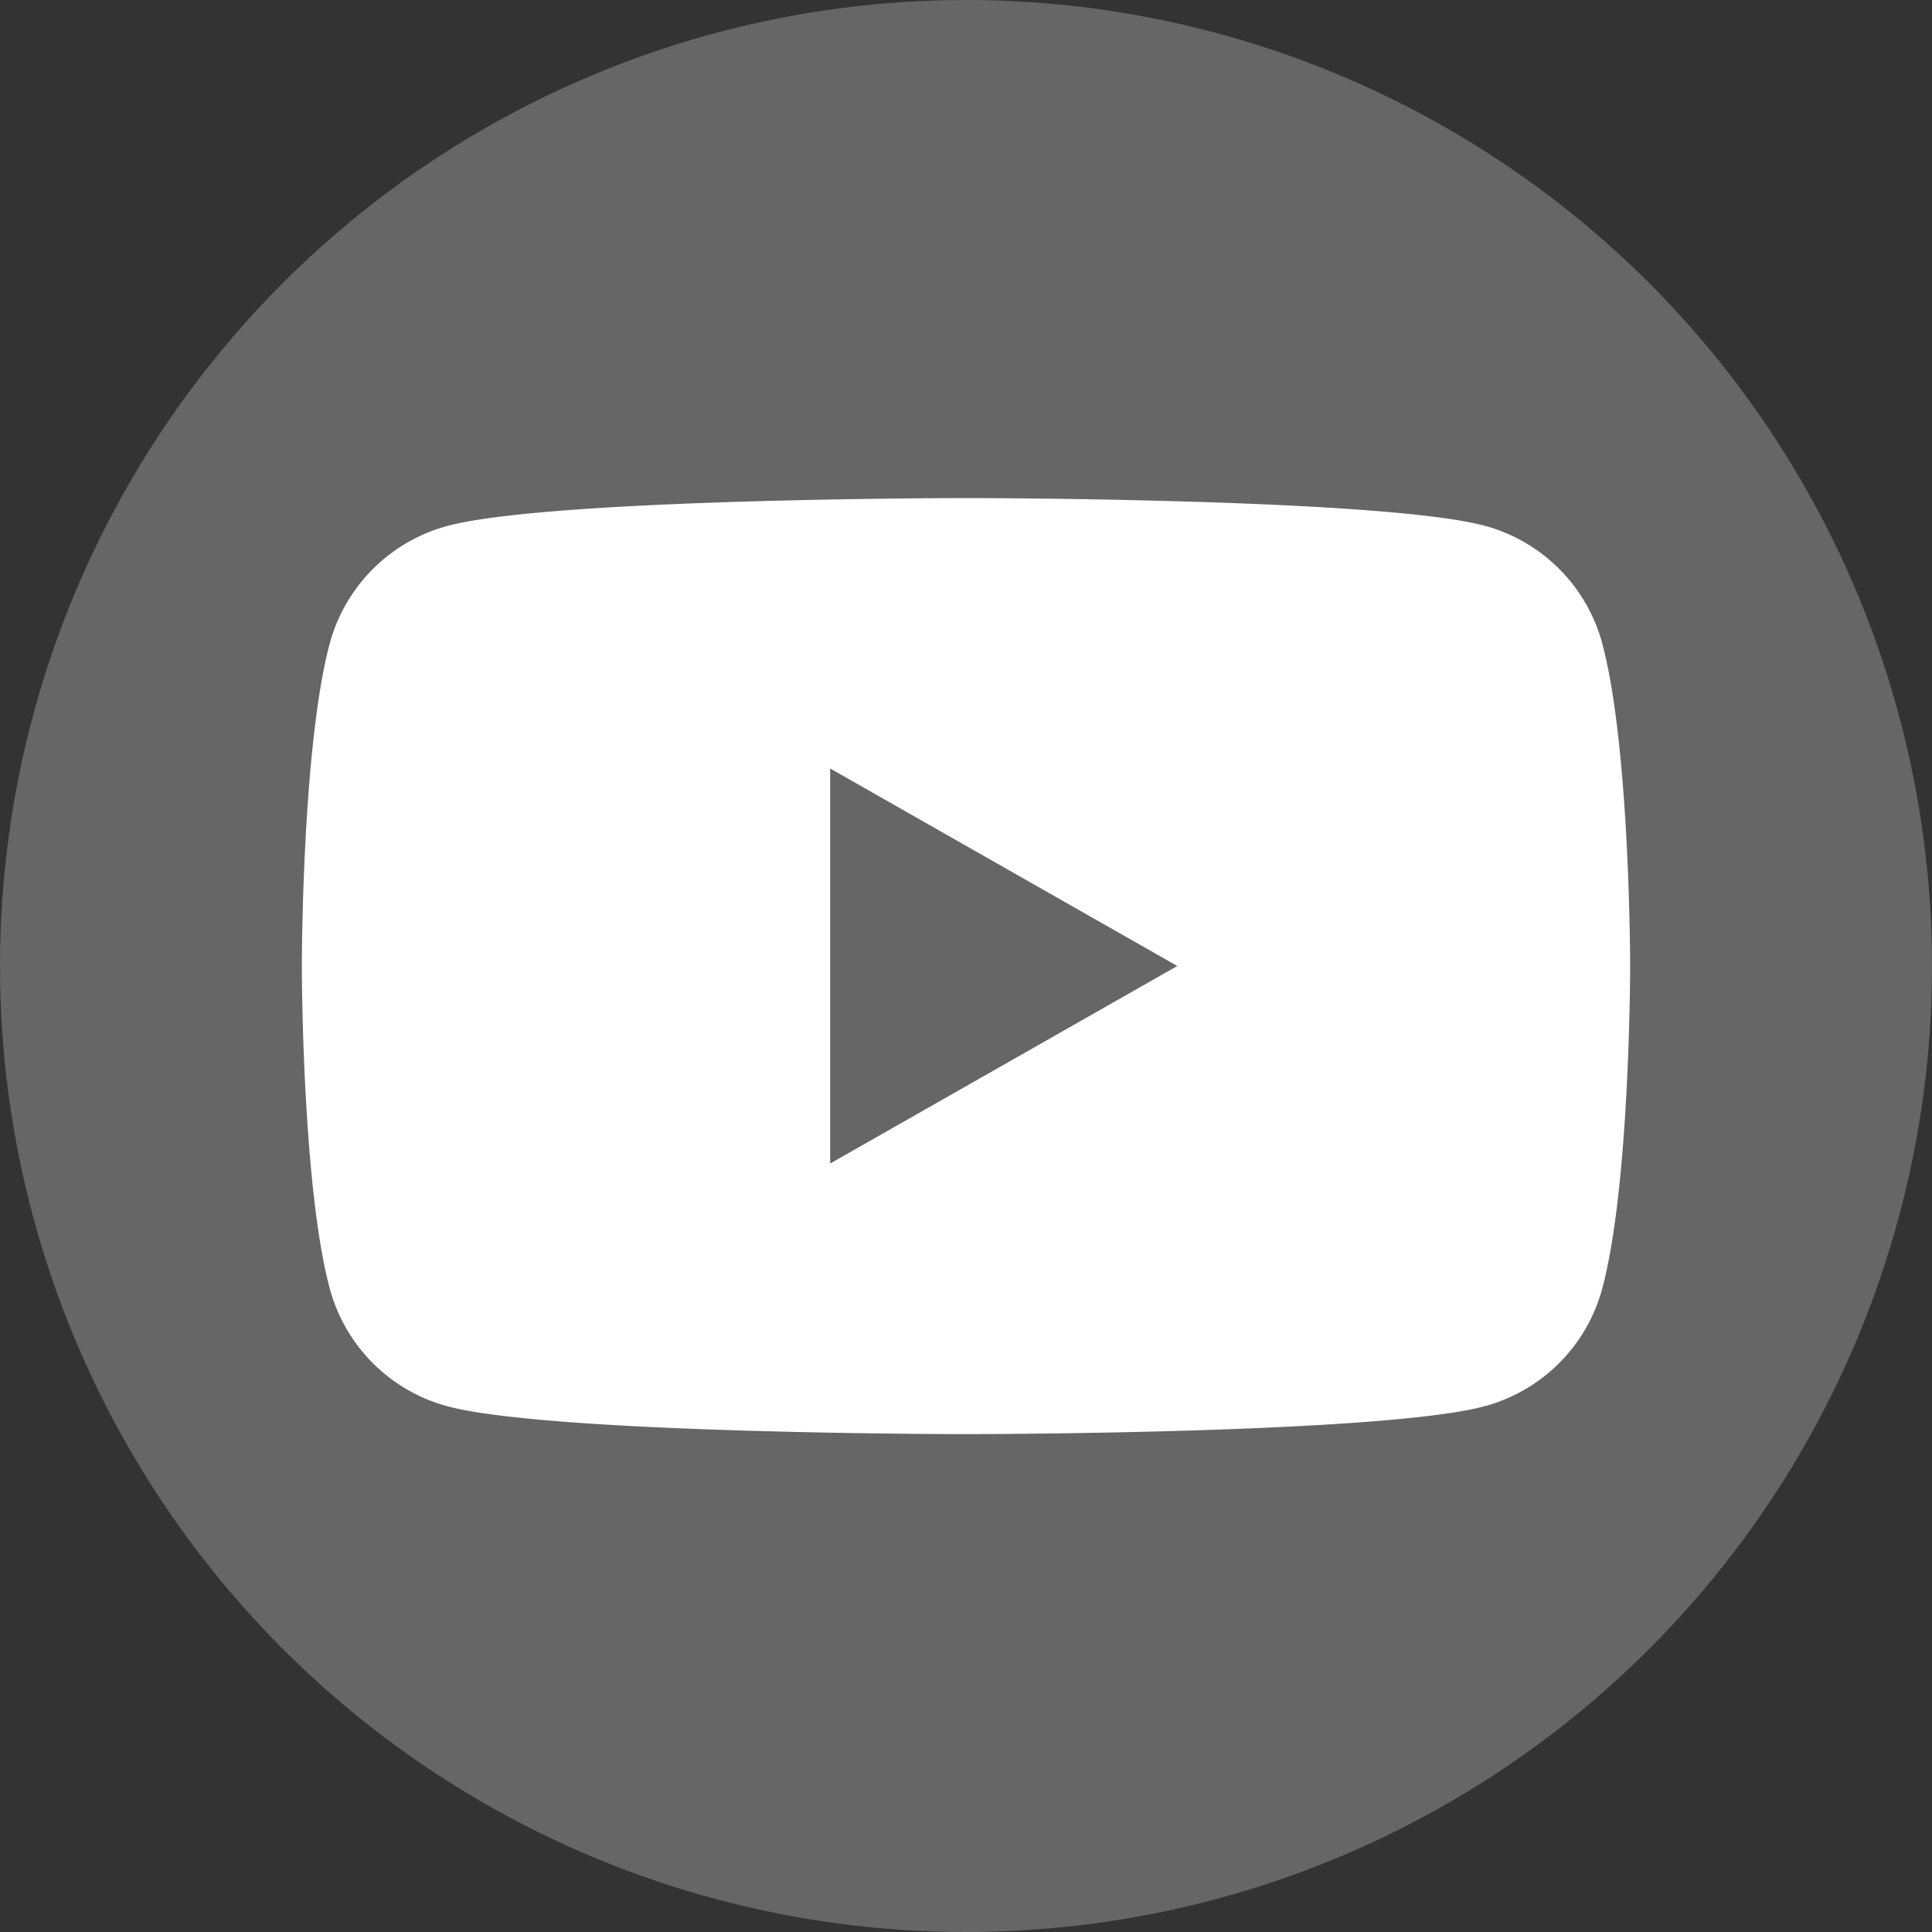
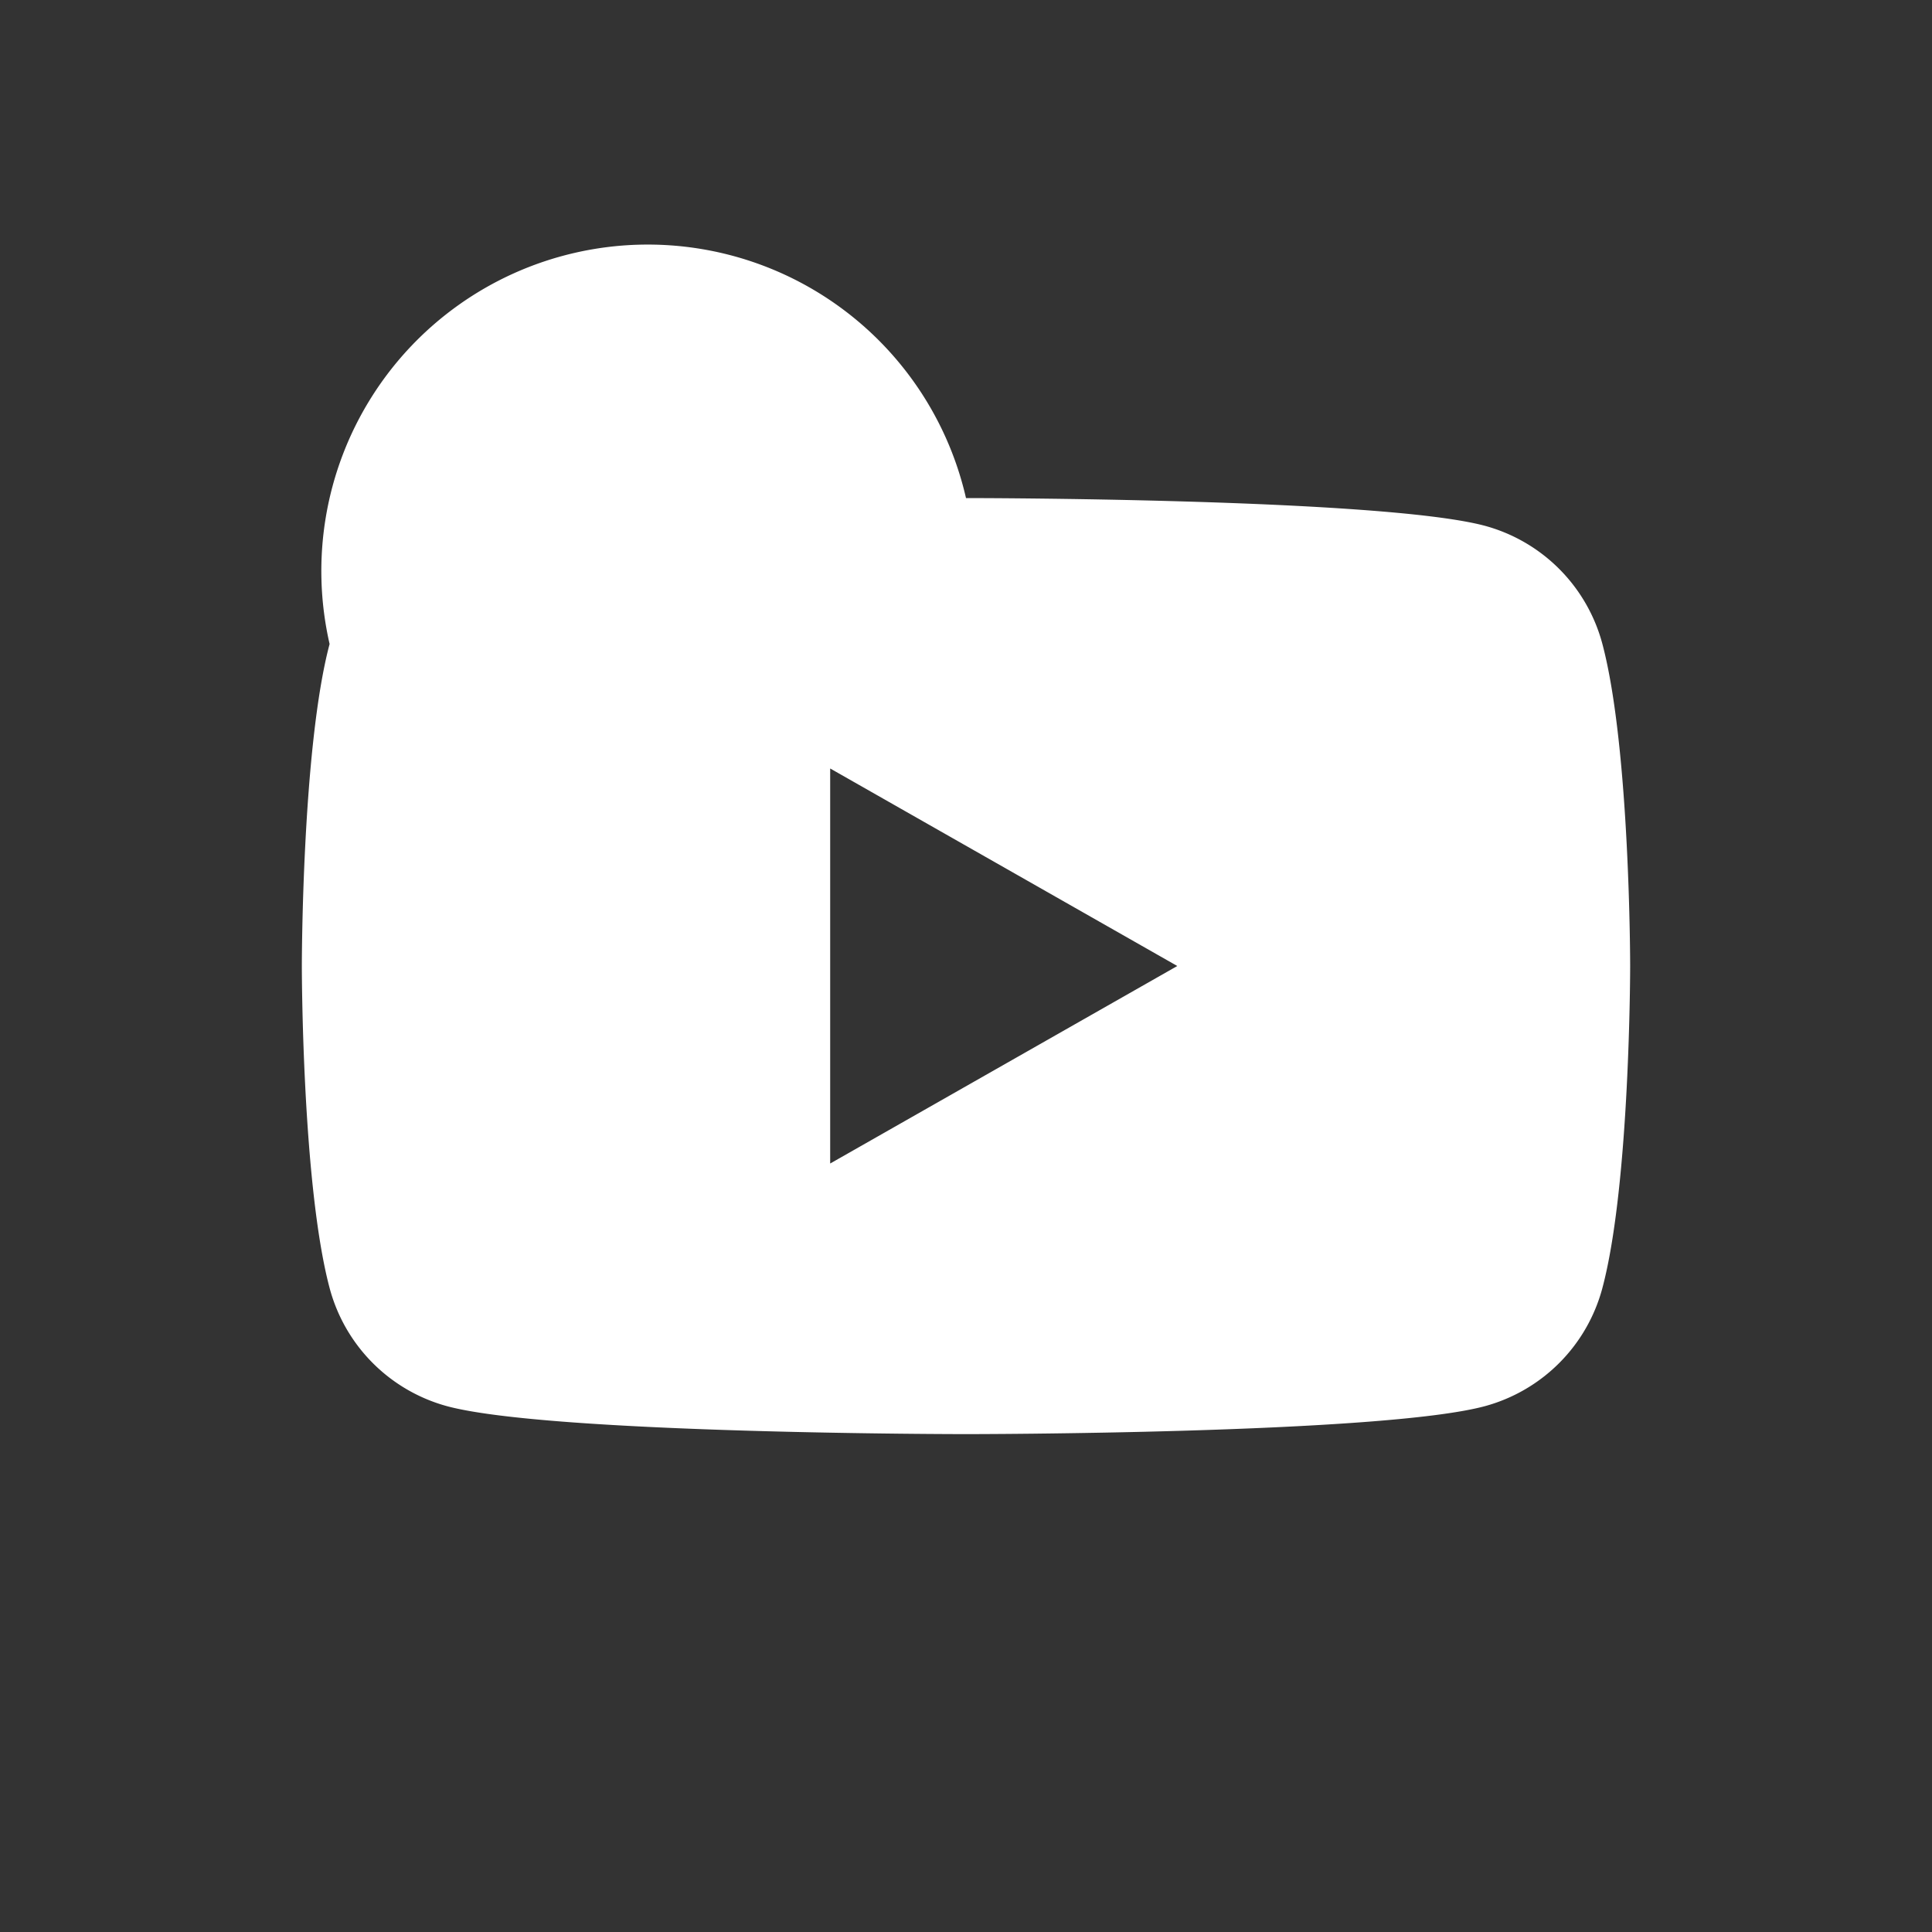
<svg xmlns="http://www.w3.org/2000/svg" viewBox="0 0 300 300">
  <rect x="0" y="0" width="300" height="300" fill="#333333" stroke="none" />
  <defs>
    <style>.cls-1{fill:#666;}.cls-2{fill:#fff;}</style>
  </defs>
  <title>img_icon_sns_ytb</title>
  <g id="レイヤー_2" data-name="レイヤー 2">
    <g id="logo">
-       <circle class="cls-1" cx="150" cy="150" r="150" />
-       <path class="cls-2" d="M248.82,100a25.92,25.92,0,0,0-18.23-18.35C214.5,77.34,150,77.34,150,77.34s-64.5,0-80.58,4.34A25.92,25.92,0,0,0,51.18,100c-4.31,16.19-4.31,50-4.31,50s0,33.78,4.31,50a25.92,25.92,0,0,0,18.23,18.35c16.08,4.34,80.58,4.34,80.58,4.34s64.5,0,80.58-4.34A25.92,25.92,0,0,0,248.82,200c4.31-16.19,4.31-50,4.31-50S253.13,116.22,248.82,100ZM128.91,180.67V119.33L182.81,150Z" />
+       <path class="cls-2" d="M248.82,100a25.92,25.92,0,0,0-18.23-18.35C214.5,77.34,150,77.34,150,77.34A25.92,25.92,0,0,0,51.18,100c-4.31,16.19-4.31,50-4.31,50s0,33.78,4.31,50a25.92,25.92,0,0,0,18.23,18.35c16.08,4.34,80.58,4.34,80.58,4.34s64.5,0,80.58-4.34A25.92,25.92,0,0,0,248.82,200c4.31-16.19,4.31-50,4.31-50S253.13,116.22,248.82,100ZM128.91,180.67V119.33L182.81,150Z" />
    </g>
  </g>
</svg>